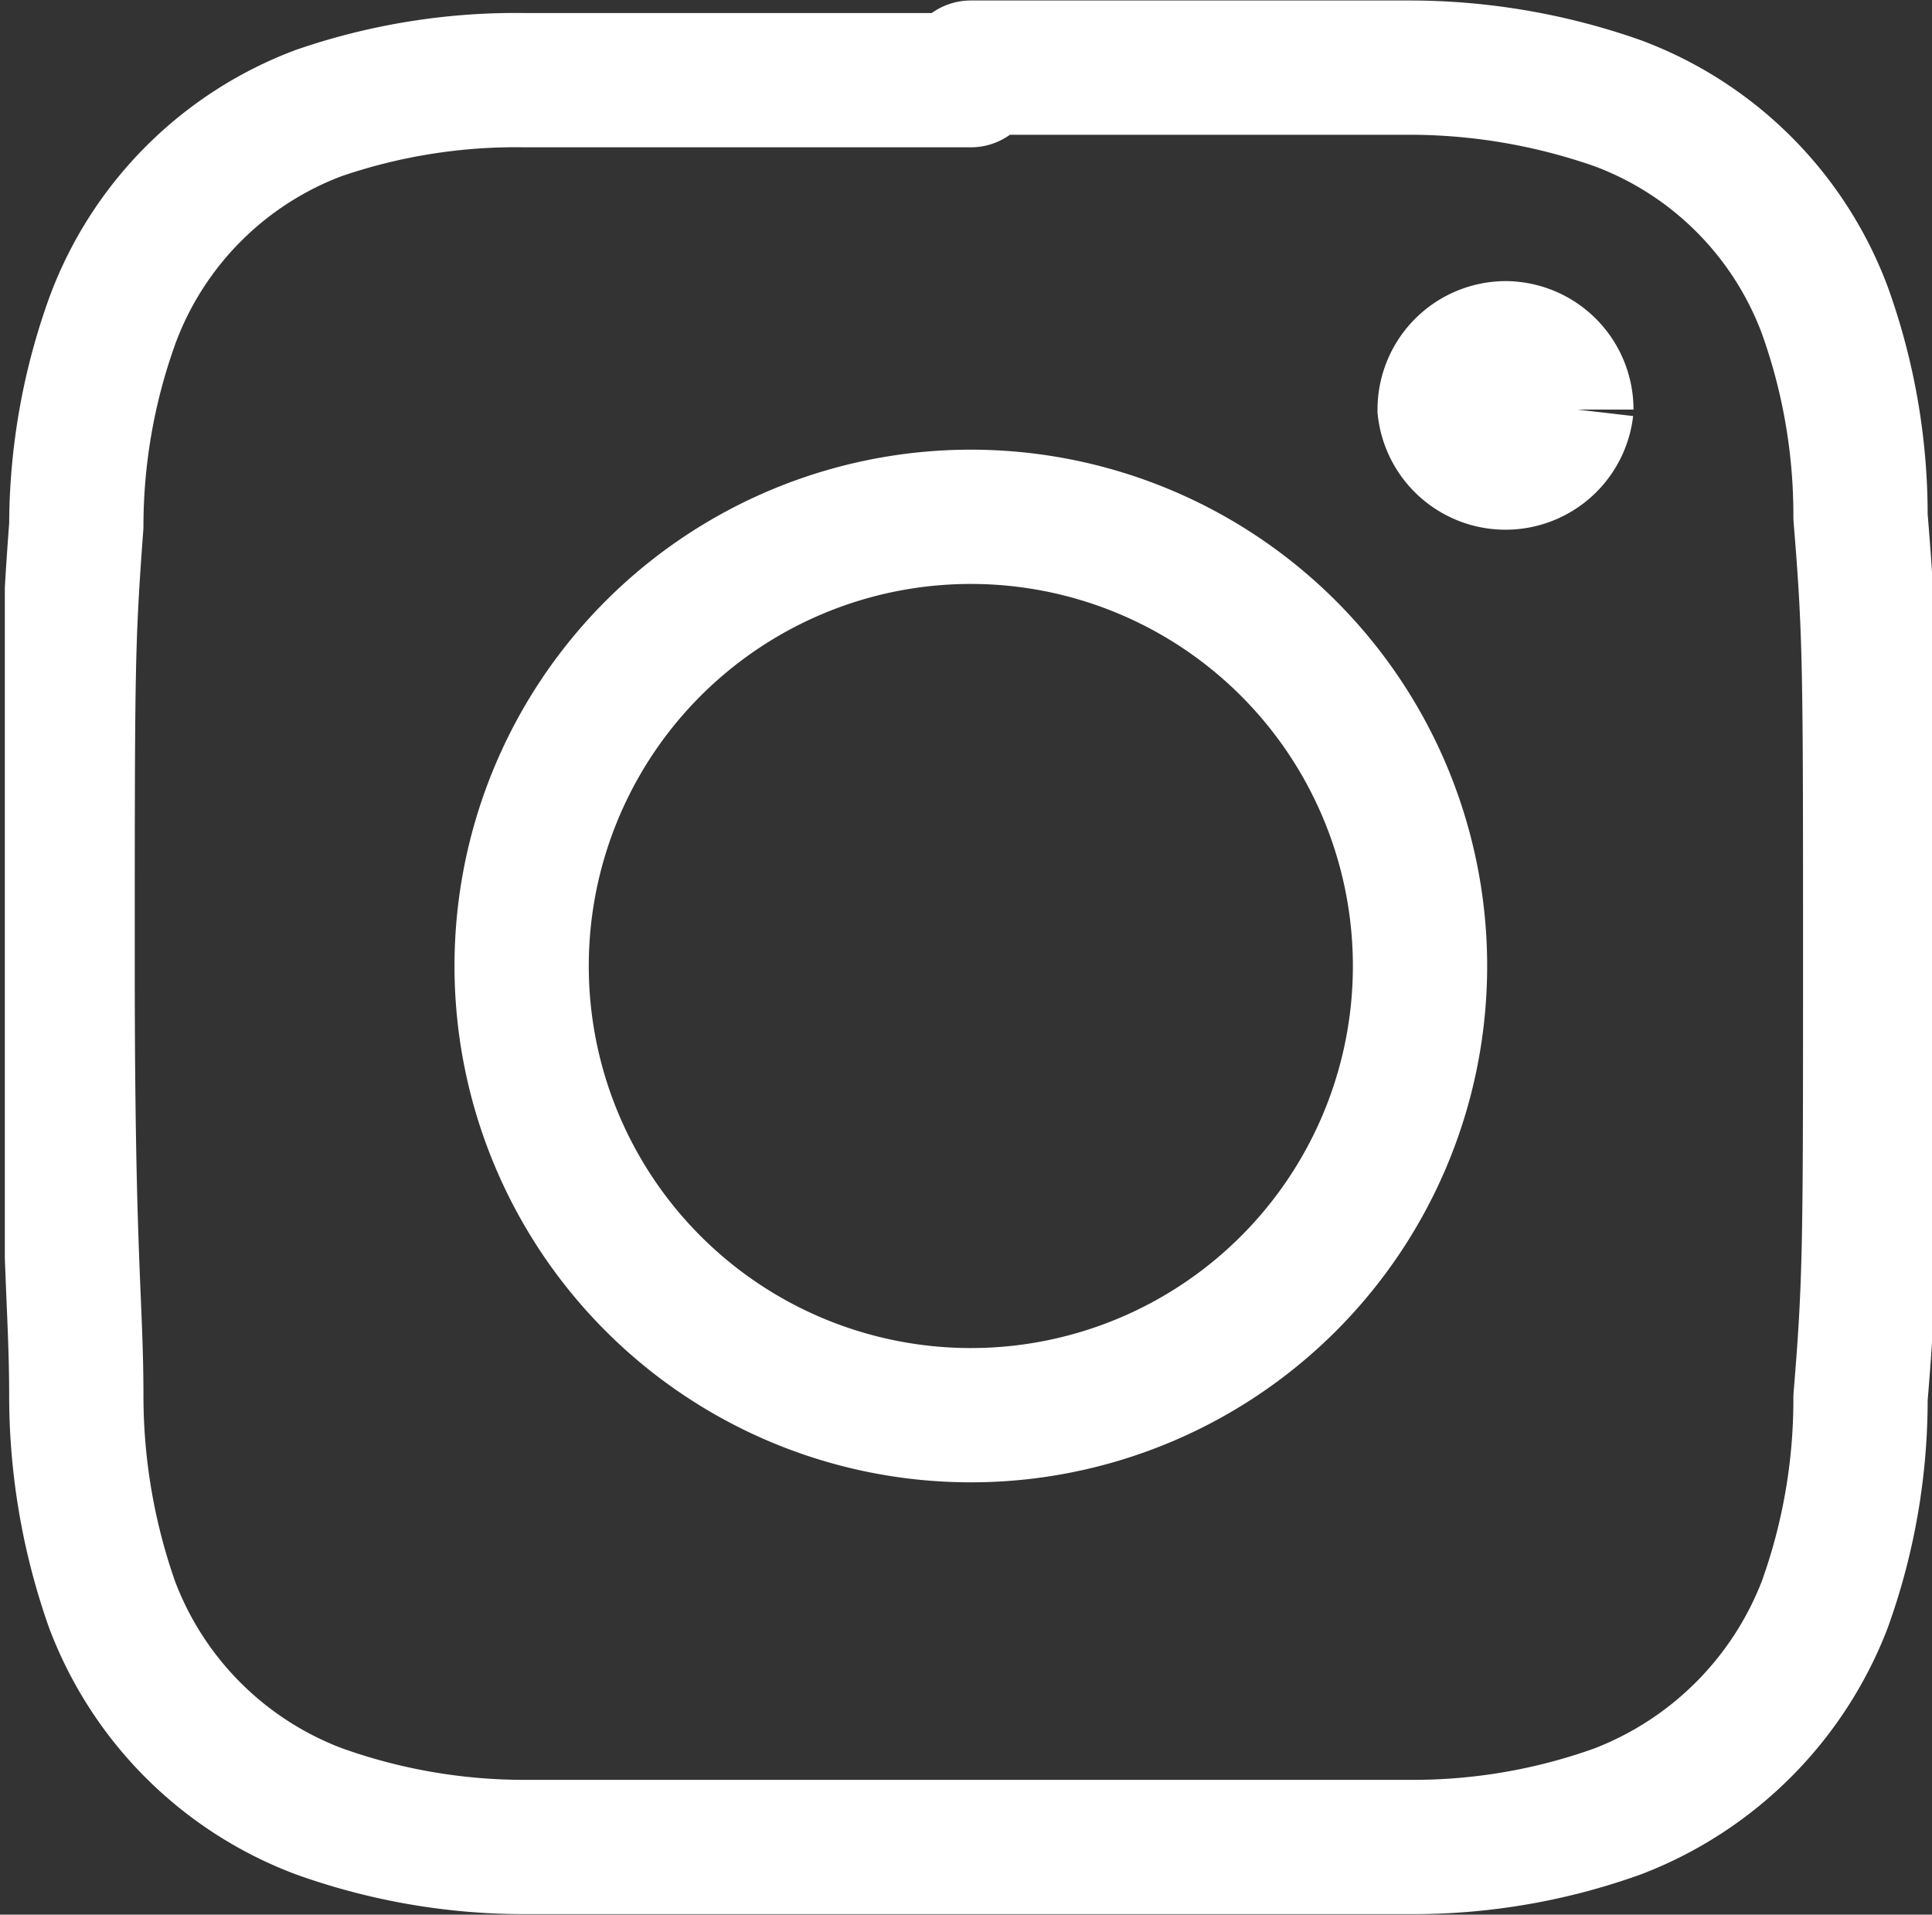
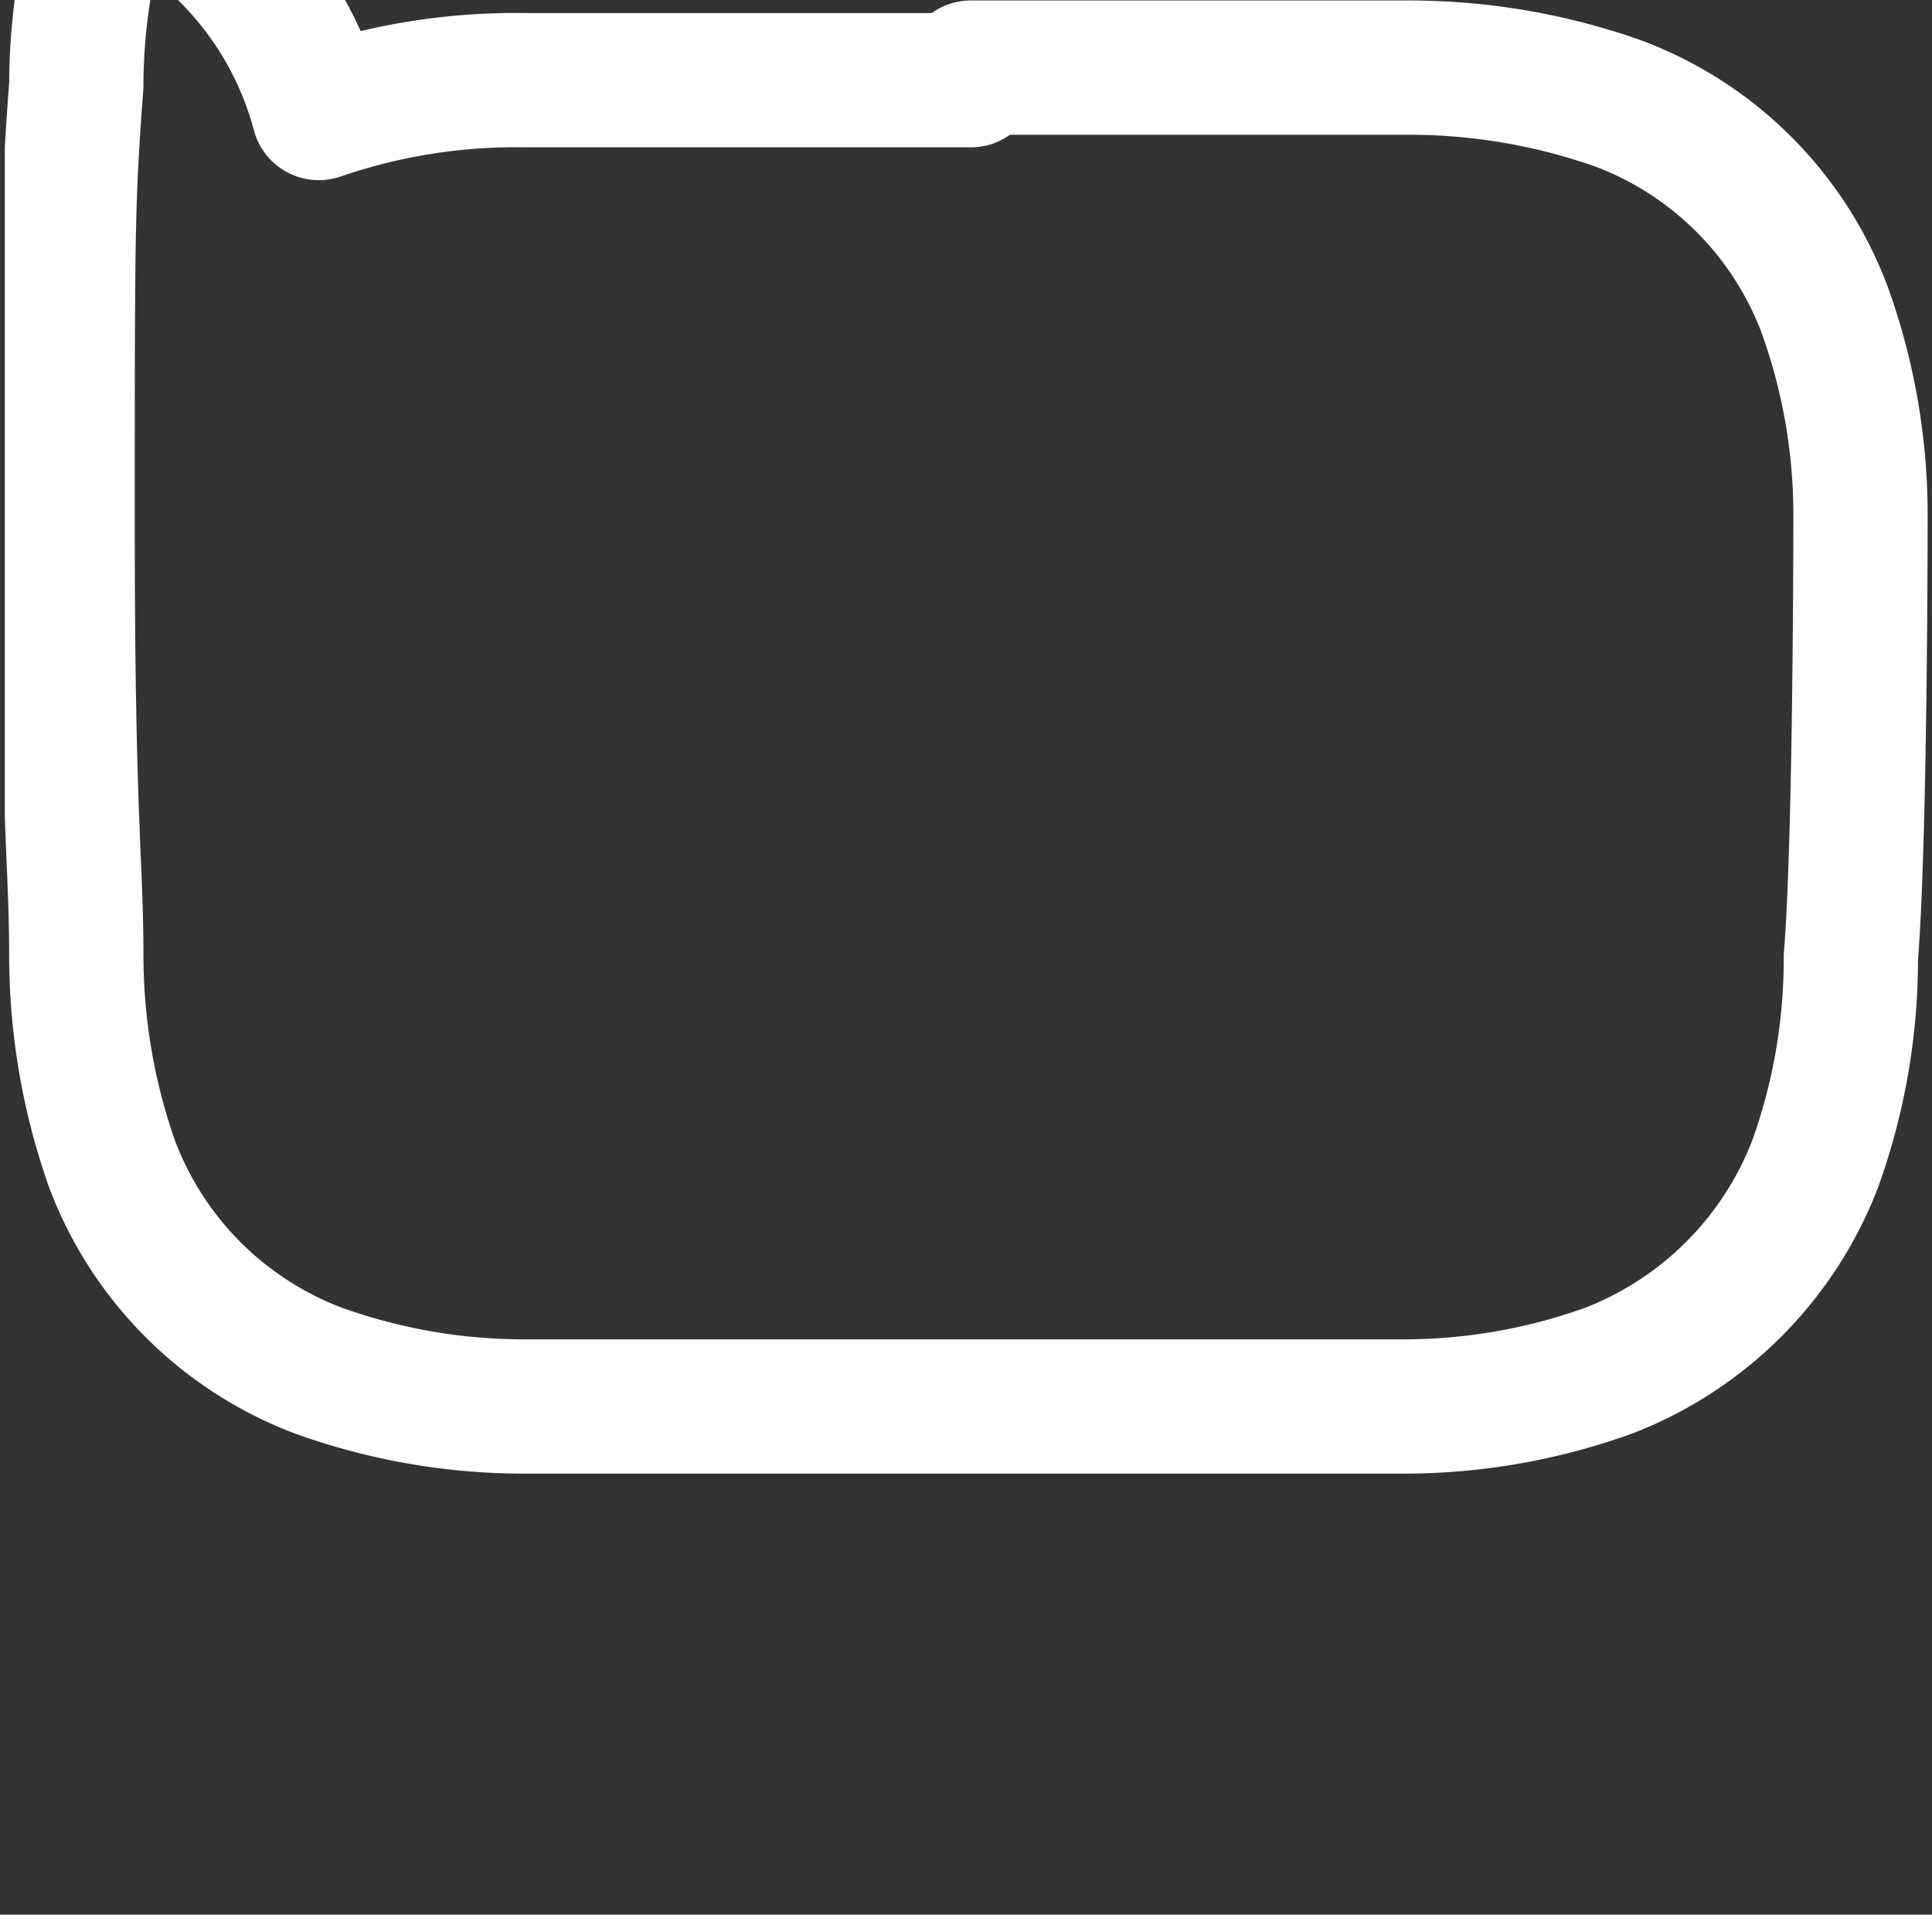
<svg xmlns="http://www.w3.org/2000/svg" width="20" height="19.82" viewBox="0 0 20 19.82">
  <rect x="0" y="0" width="20" height="19.82" fill="#333333" stroke="none" />
  <defs>
    <style>.a,.c,.e{fill:none;}.b{clip-path:url(#a);}.c,.e{stroke:#fff;}.c{stroke-linecap:round;stroke-linejoin:round;stroke-width:1.39px;}.d{fill:#fff;}.e{stroke-miterlimit:10;stroke-width:1.16px;}</style>
    <clipPath id="a" transform="translate(0.05 -0.17)">
      <rect class="a" width="20" height="20" />
    </clipPath>
  </defs>
  <g class="b">
-     <path class="c" d="M10,.87h4.56a6.51,6.51,0,0,1,2.14.37,3.65,3.65,0,0,1,2.14,2.14,6.26,6.26,0,0,1,.37,2.14c.1,1.21.1,1.59.1,4.56s0,3.35-.1,4.56a6.26,6.26,0,0,1-.37,2.14,3.73,3.73,0,0,1-2.14,2.14,6.26,6.26,0,0,1-2.14.37H5.39a6.3,6.3,0,0,1-2.14-.37,3.67,3.67,0,0,1-2.14-2.14,6.51,6.51,0,0,1-.37-2.14c0-1-.09-1.4-.09-4.47s0-3.35.09-4.56a6.27,6.27,0,0,1,.38-2.14A3.64,3.64,0,0,1,3.25,1.34,6.27,6.27,0,0,1,5.39,1H10" transform="translate(0.05 -0.17)" />
-     <path class="c" d="M10,5.52a4.65,4.65,0,1,0,4.65,4.66h0A4.65,4.65,0,0,0,10,5.52" transform="translate(0.05 -0.17)" />
-     <path class="d" d="M16.28,4.41a.75.75,0,0,1-1.49,0,.75.75,0,0,1,.75-.75h0a.75.75,0,0,1,.74.75" transform="translate(0.05 -0.17)" />
-     <path class="e" d="M16.28,4.41a.75.75,0,0,1-1.49,0,.75.75,0,0,1,.75-.75h0a.75.75,0,0,1,.74.75" transform="translate(0.05 -0.17)" />
+     <path class="c" d="M10,.87h4.56a6.51,6.51,0,0,1,2.14.37,3.65,3.65,0,0,1,2.14,2.14,6.26,6.26,0,0,1,.37,2.14s0,3.35-.1,4.56a6.26,6.26,0,0,1-.37,2.14,3.73,3.73,0,0,1-2.14,2.14,6.26,6.26,0,0,1-2.14.37H5.39a6.3,6.3,0,0,1-2.14-.37,3.67,3.67,0,0,1-2.14-2.14,6.51,6.51,0,0,1-.37-2.14c0-1-.09-1.4-.09-4.47s0-3.35.09-4.56a6.27,6.27,0,0,1,.38-2.14A3.64,3.64,0,0,1,3.25,1.34,6.27,6.27,0,0,1,5.39,1H10" transform="translate(0.05 -0.17)" />
  </g>
</svg>